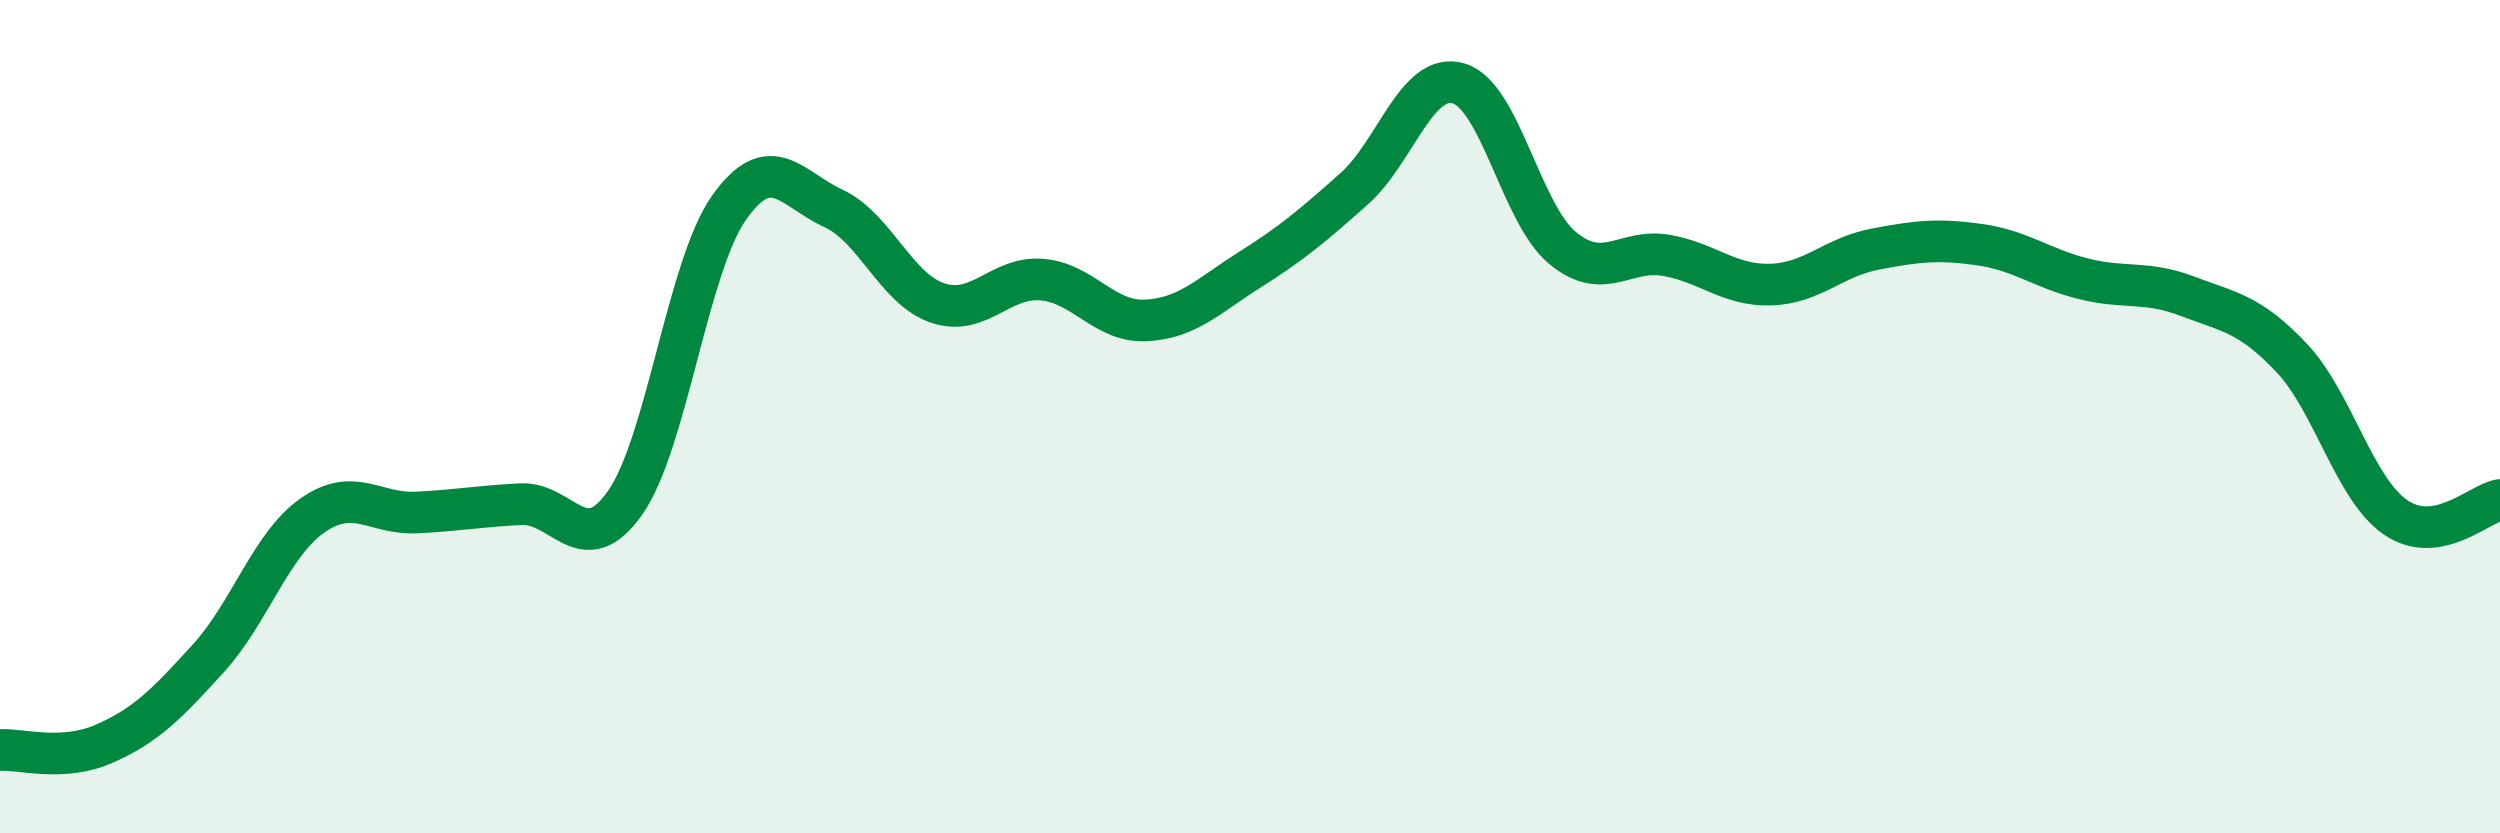
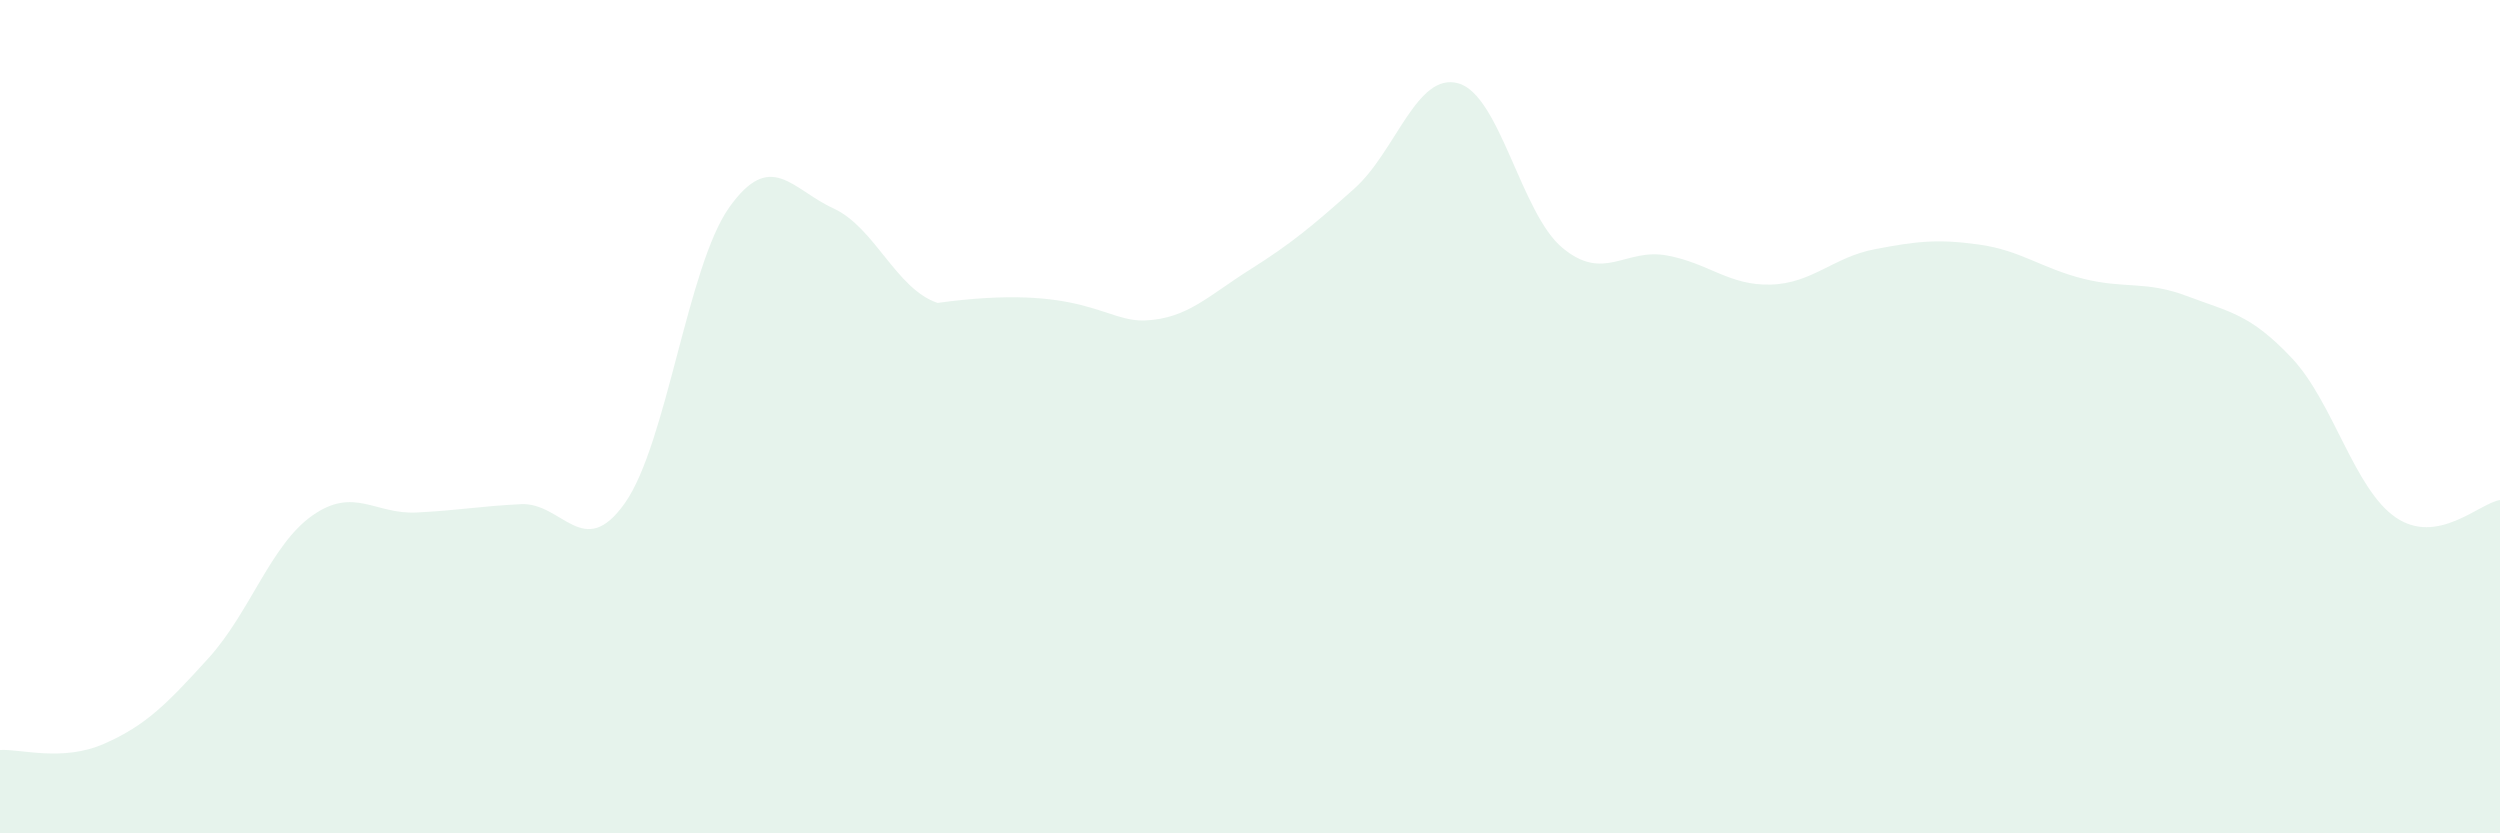
<svg xmlns="http://www.w3.org/2000/svg" width="60" height="20" viewBox="0 0 60 20">
-   <path d="M 0,18 C 0.5,17.97 1.5,18.29 2.5,17.85 C 3.5,17.41 4,16.9 5,15.8 C 6,14.7 6.5,13.07 7.5,12.37 C 8.5,11.67 9,12.35 10,12.3 C 11,12.25 11.5,12.15 12.5,12.1 C 13.5,12.05 14,13.49 15,12.07 C 16,10.65 16.5,6.39 17.5,4.98 C 18.5,3.57 19,4.54 20,5 C 21,5.46 21.5,6.93 22.5,7.27 C 23.5,7.61 24,6.63 25,6.71 C 26,6.79 26.5,7.74 27.5,7.69 C 28.5,7.64 29,7.1 30,6.47 C 31,5.84 31.5,5.42 32.5,4.53 C 33.5,3.64 34,1.72 35,2 C 36,2.28 36.5,5.12 37.5,5.95 C 38.5,6.78 39,5.95 40,6.13 C 41,6.31 41.5,6.86 42.5,6.83 C 43.5,6.8 44,6.17 45,5.98 C 46,5.79 46.5,5.73 47.5,5.87 C 48.5,6.01 49,6.44 50,6.69 C 51,6.94 51.5,6.73 52.5,7.11 C 53.5,7.49 54,7.53 55,8.59 C 56,9.65 56.5,11.74 57.5,12.42 C 58.5,13.1 59.5,12.08 60,12L60 20L0 20Z" fill="#008740" opacity="0.1" stroke-linecap="round" stroke-linejoin="round" />
-   <path d="M 0,18 C 0.5,17.97 1.5,18.29 2.5,17.85 C 3.5,17.41 4,16.9 5,15.8 C 6,14.7 6.5,13.07 7.5,12.37 C 8.5,11.67 9,12.35 10,12.3 C 11,12.25 11.5,12.15 12.5,12.1 C 13.5,12.05 14,13.49 15,12.07 C 16,10.65 16.5,6.39 17.5,4.98 C 18.5,3.57 19,4.54 20,5 C 21,5.46 21.5,6.93 22.5,7.27 C 23.5,7.61 24,6.63 25,6.71 C 26,6.79 26.5,7.74 27.5,7.69 C 28.5,7.64 29,7.1 30,6.47 C 31,5.84 31.5,5.42 32.5,4.53 C 33.5,3.64 34,1.72 35,2 C 36,2.28 36.5,5.12 37.5,5.95 C 38.5,6.78 39,5.95 40,6.13 C 41,6.31 41.5,6.86 42.5,6.83 C 43.5,6.8 44,6.17 45,5.98 C 46,5.79 46.5,5.73 47.5,5.87 C 48.5,6.01 49,6.44 50,6.69 C 51,6.94 51.5,6.73 52.5,7.11 C 53.5,7.49 54,7.53 55,8.59 C 56,9.65 56.5,11.74 57.5,12.42 C 58.5,13.1 59.5,12.08 60,12" stroke="#008740" stroke-width="1" fill="none" stroke-linecap="round" stroke-linejoin="round" />
+   <path d="M 0,18 C 0.5,17.97 1.5,18.29 2.5,17.85 C 3.5,17.41 4,16.9 5,15.8 C 6,14.7 6.5,13.07 7.5,12.37 C 8.5,11.67 9,12.35 10,12.3 C 11,12.25 11.5,12.15 12.5,12.1 C 13.5,12.05 14,13.49 15,12.07 C 16,10.65 16.5,6.39 17.5,4.98 C 18.5,3.57 19,4.54 20,5 C 21,5.46 21.5,6.93 22.5,7.27 C 26,6.79 26.5,7.74 27.5,7.69 C 28.5,7.64 29,7.1 30,6.47 C 31,5.84 31.5,5.42 32.5,4.53 C 33.5,3.64 34,1.72 35,2 C 36,2.28 36.5,5.12 37.5,5.95 C 38.5,6.78 39,5.95 40,6.13 C 41,6.31 41.5,6.86 42.5,6.83 C 43.5,6.8 44,6.17 45,5.98 C 46,5.79 46.5,5.73 47.5,5.87 C 48.5,6.01 49,6.44 50,6.69 C 51,6.94 51.5,6.73 52.5,7.11 C 53.5,7.49 54,7.53 55,8.59 C 56,9.65 56.5,11.74 57.5,12.42 C 58.5,13.1 59.5,12.08 60,12L60 20L0 20Z" fill="#008740" opacity="0.1" stroke-linecap="round" stroke-linejoin="round" />
</svg>